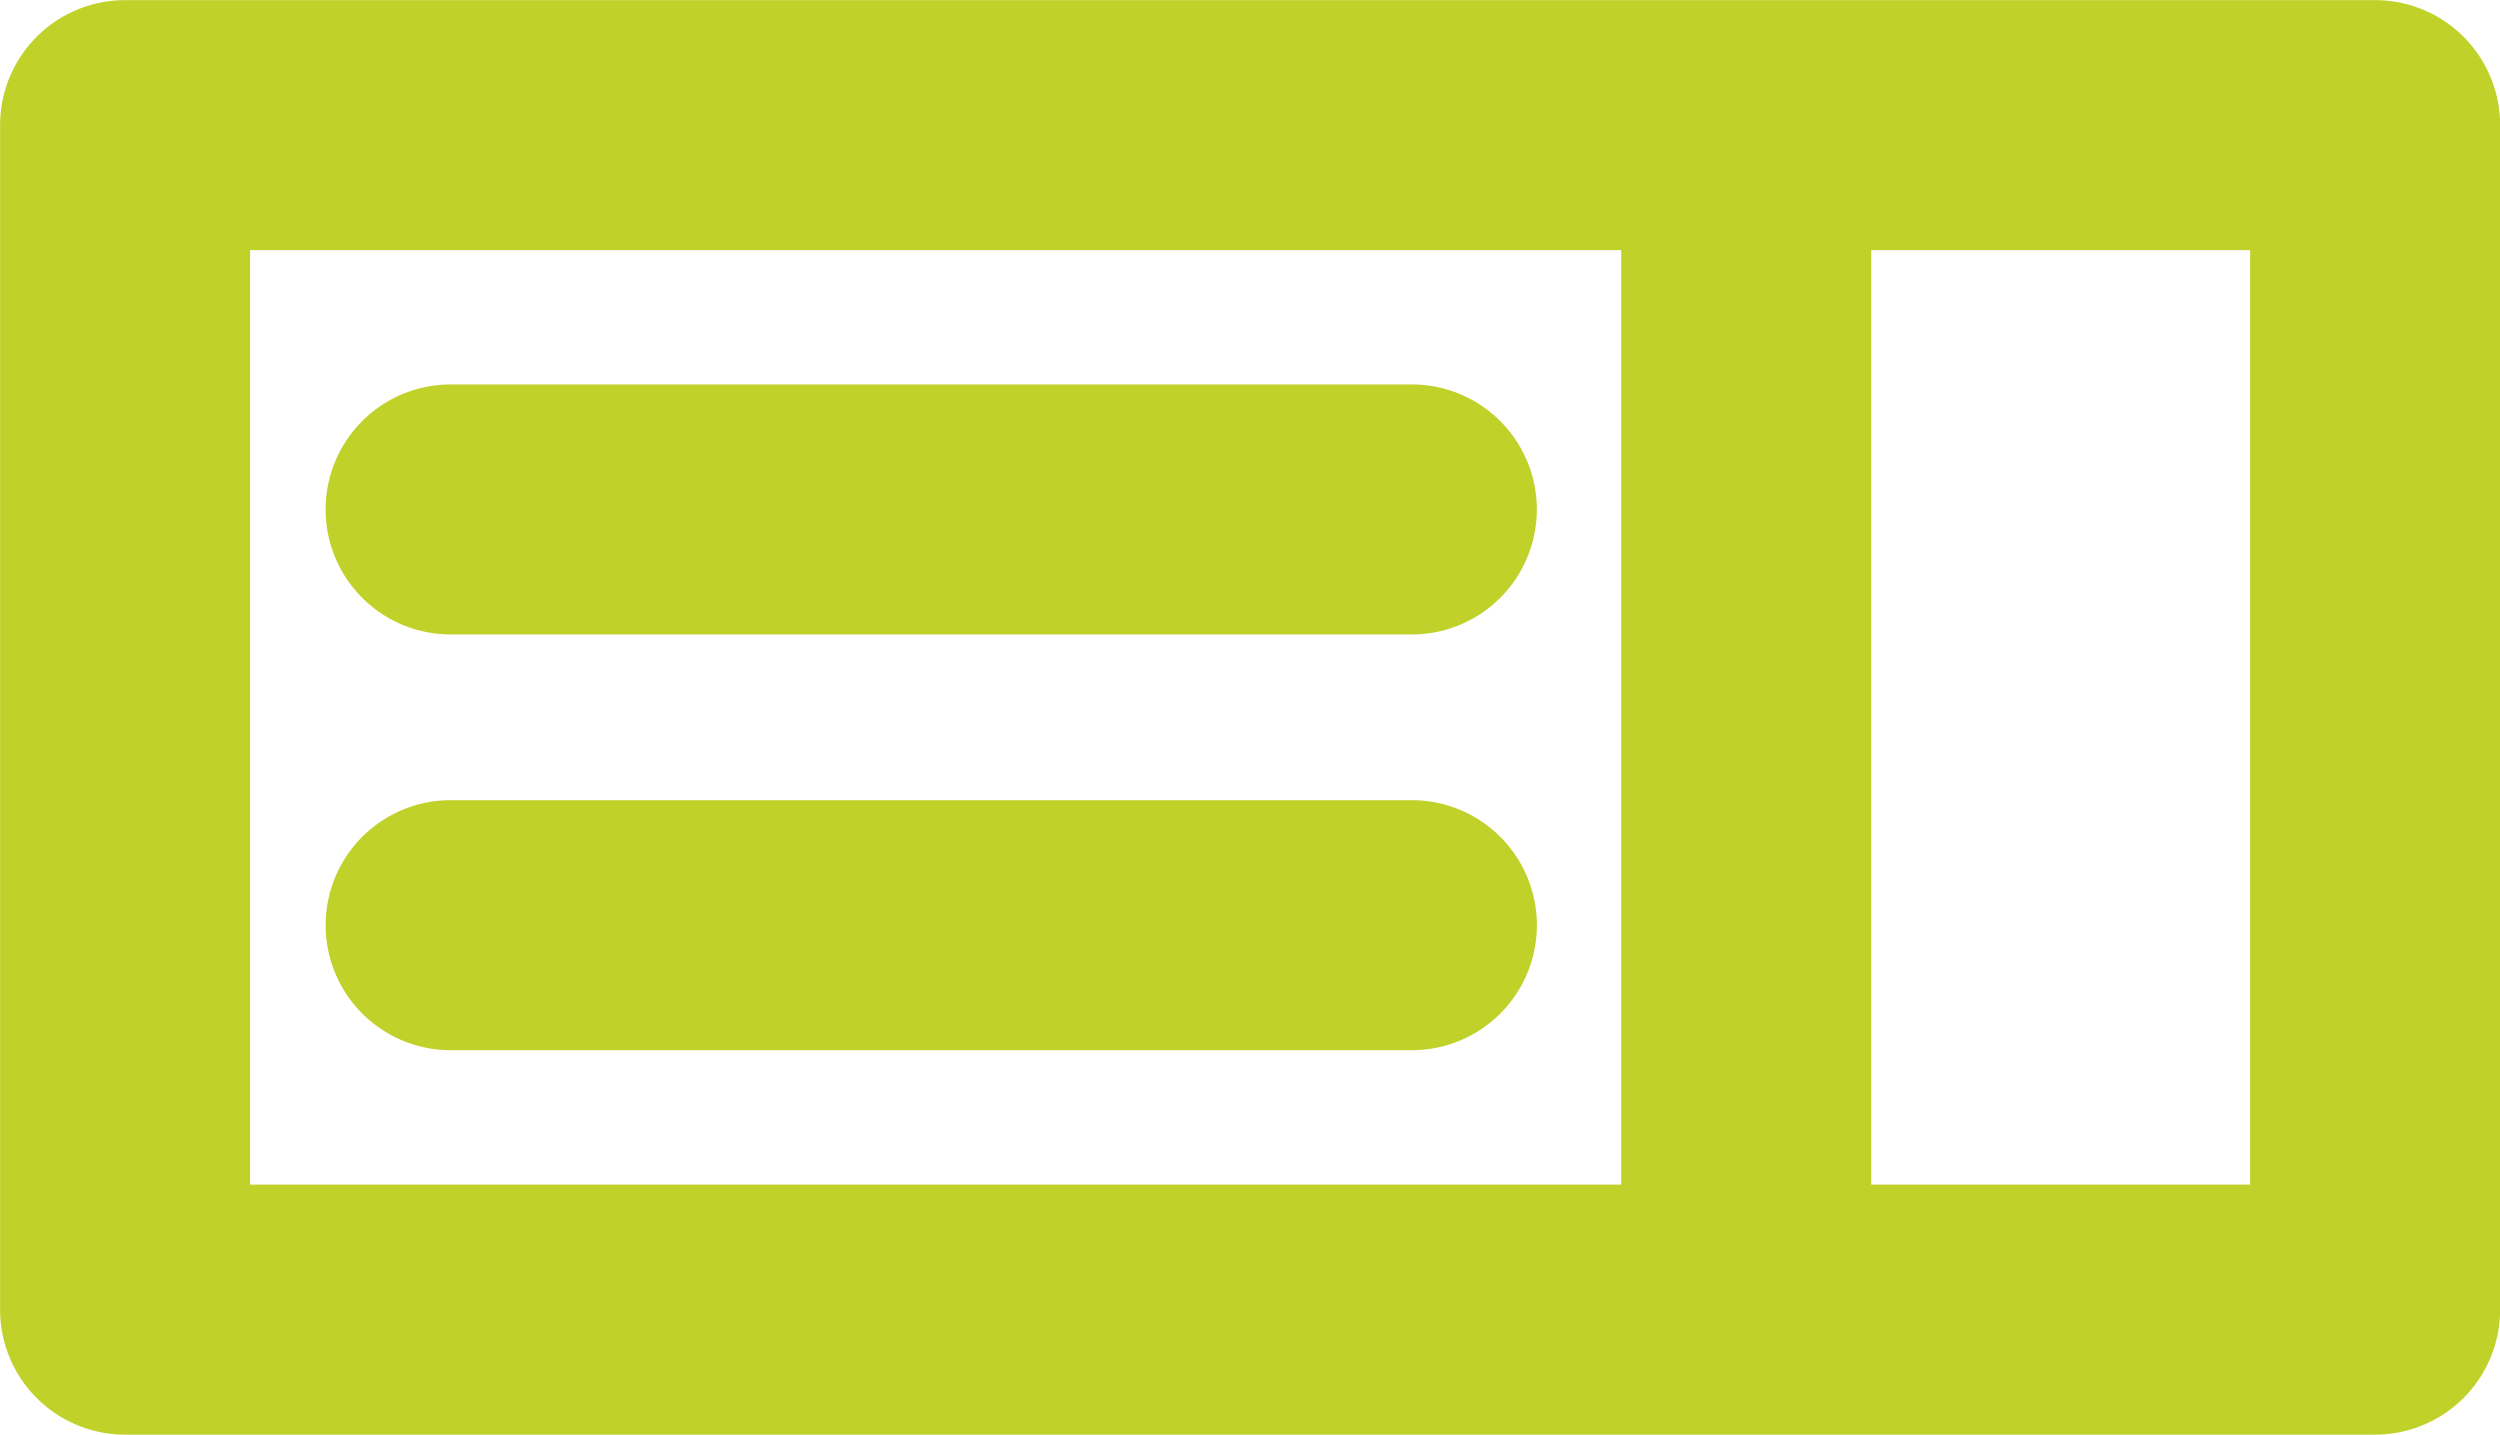
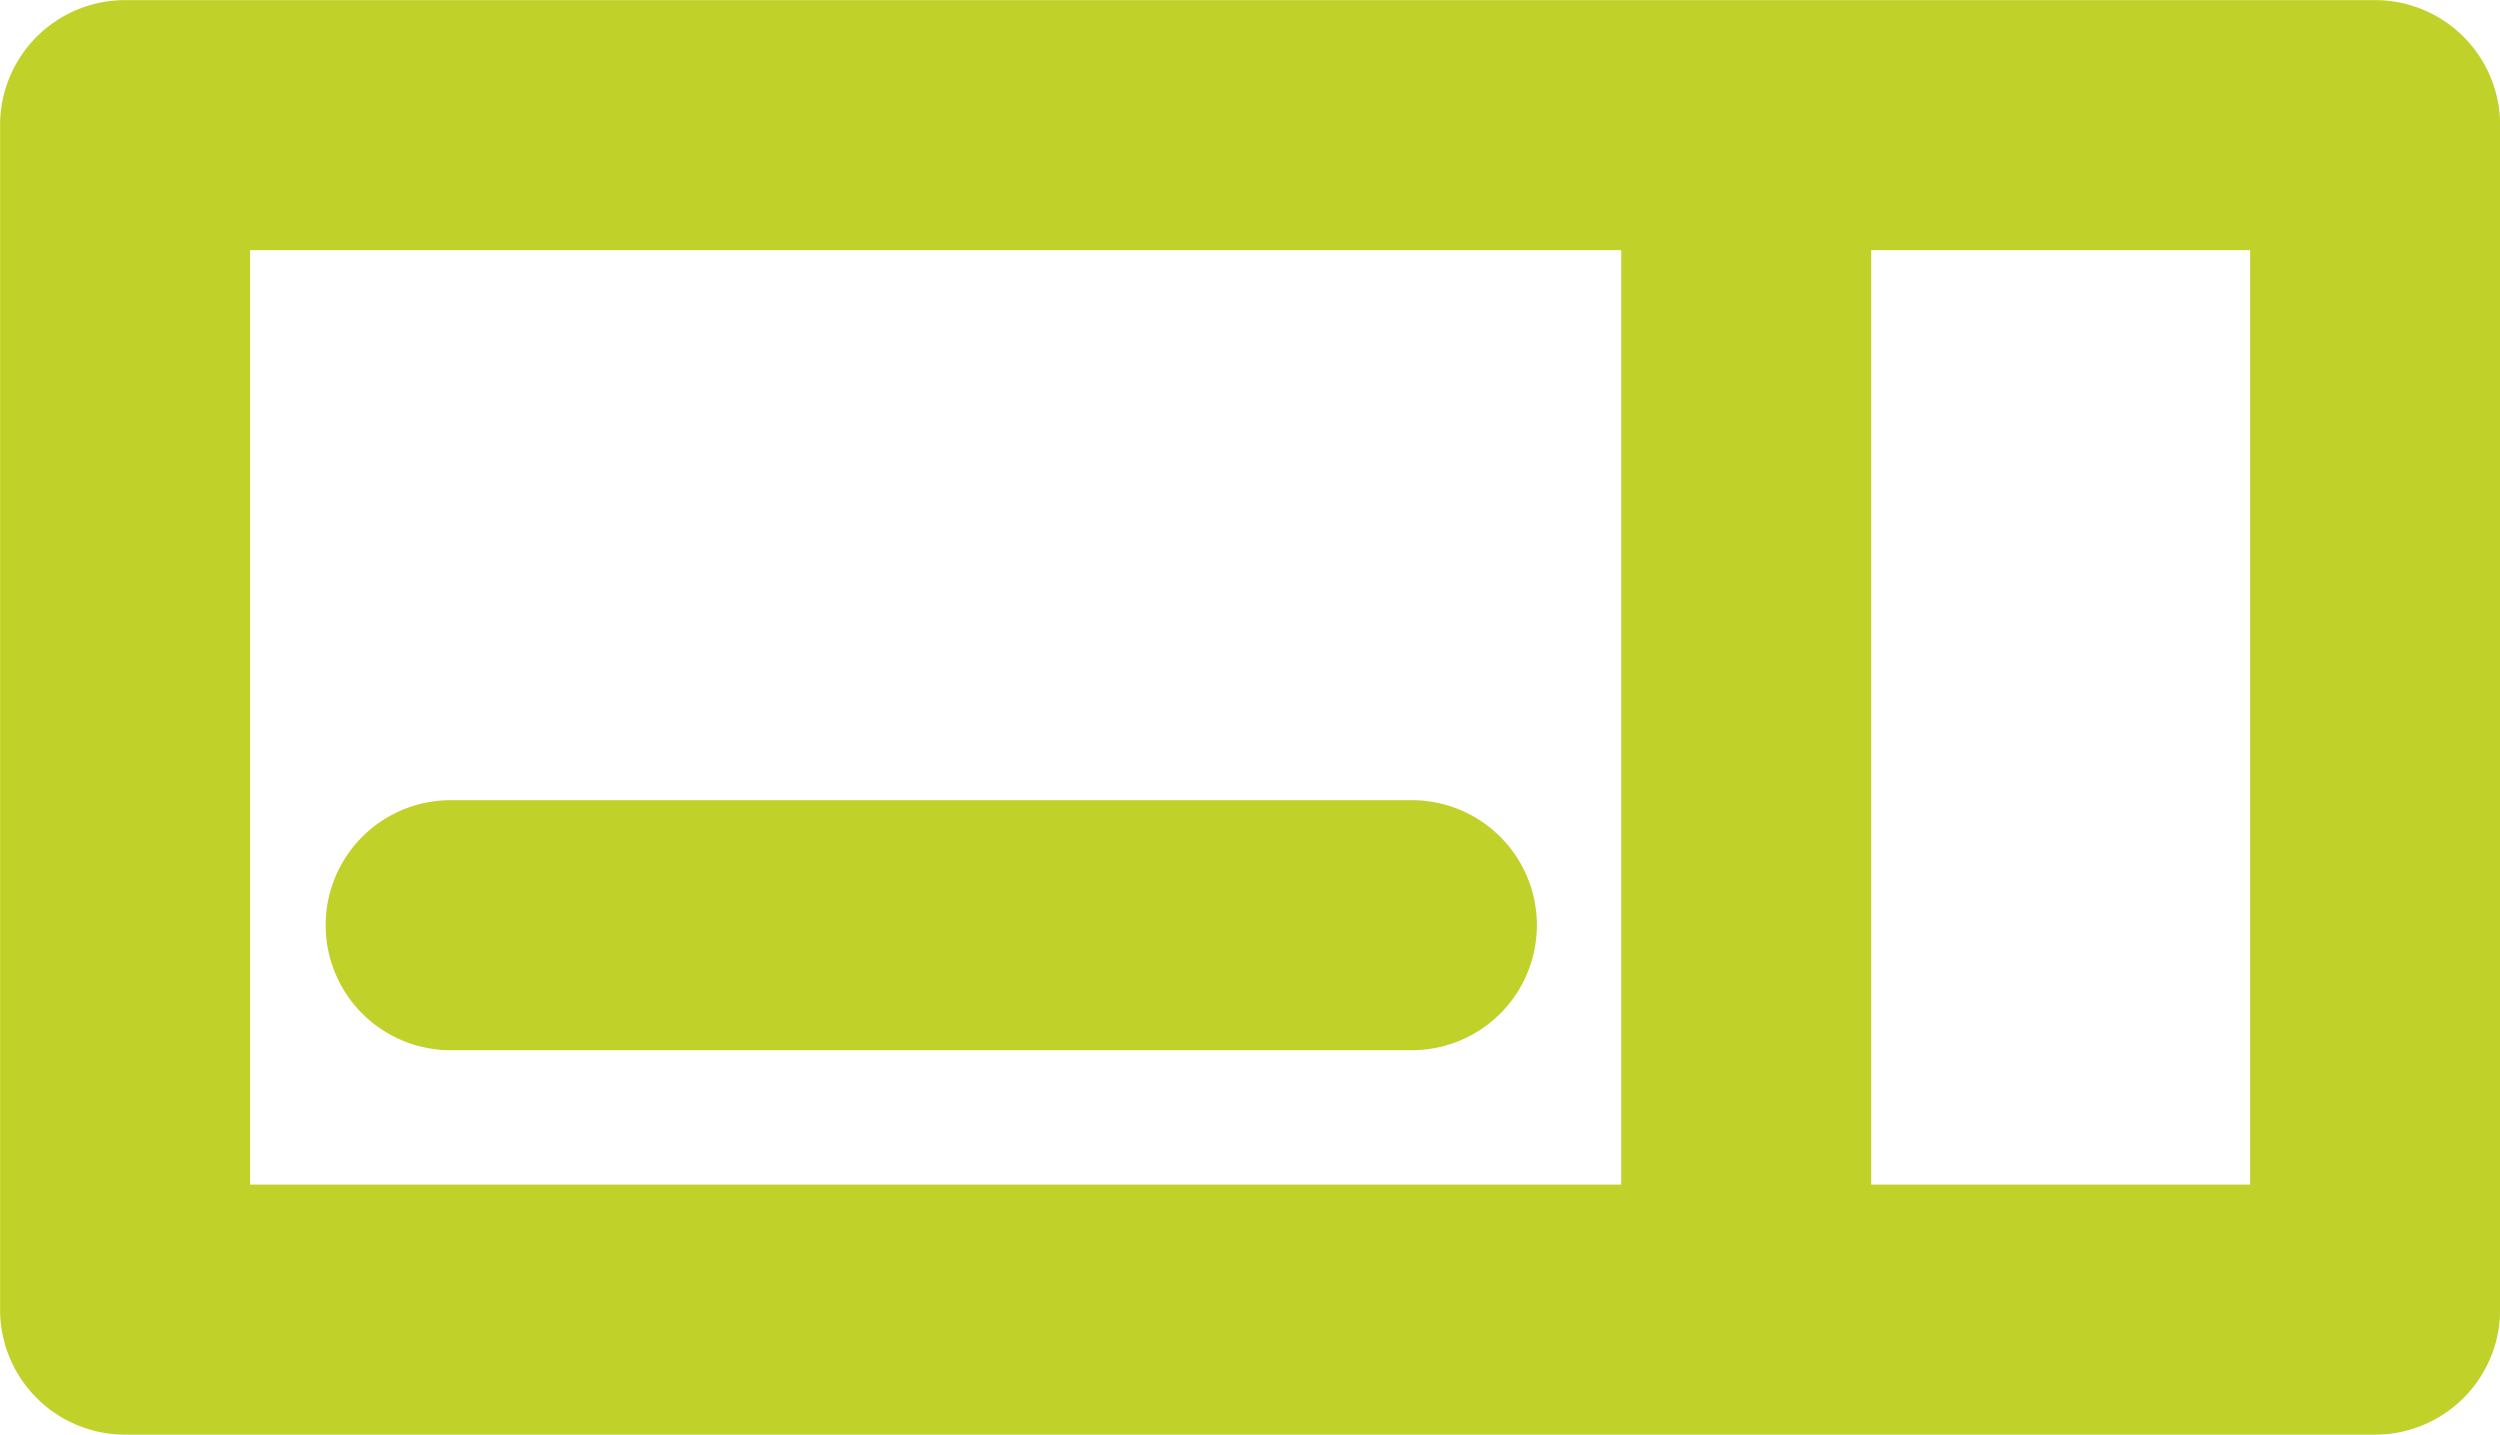
<svg xmlns="http://www.w3.org/2000/svg" height="33.283" viewBox="0 0 57.999 33.283" width="57.999">
  <g fill="#c0d12a" transform="translate(-841.798 -210.997)">
    <path d="m896.9 211h-52.2a2.9 2.9 0 0 0 -2.9 2.9v27.48a2.9 2.9 0 0 0 2.9 2.9h52.2a2.9 2.9 0 0 0 2.9-2.9v-27.48a2.9 2.9 0 0 0 -2.9-2.9zm-49.3 5.8h31.81v21.68h-31.81zm46.4 21.68h-8.79v-21.68h8.79z" />
-     <path d="m849.908 222.948h22.3a2.9 2.9 0 0 0 0-5.8h-22.3a2.9 2.9 0 0 0 0 5.8z" transform="translate(2.344 2.768)" />
    <path d="m872.209 223.8h-22.3a2.9 2.9 0 0 0 0 5.8h22.3a2.9 2.9 0 0 0 0-5.8z" transform="translate(2.344 5.761)" />
  </g>
</svg>